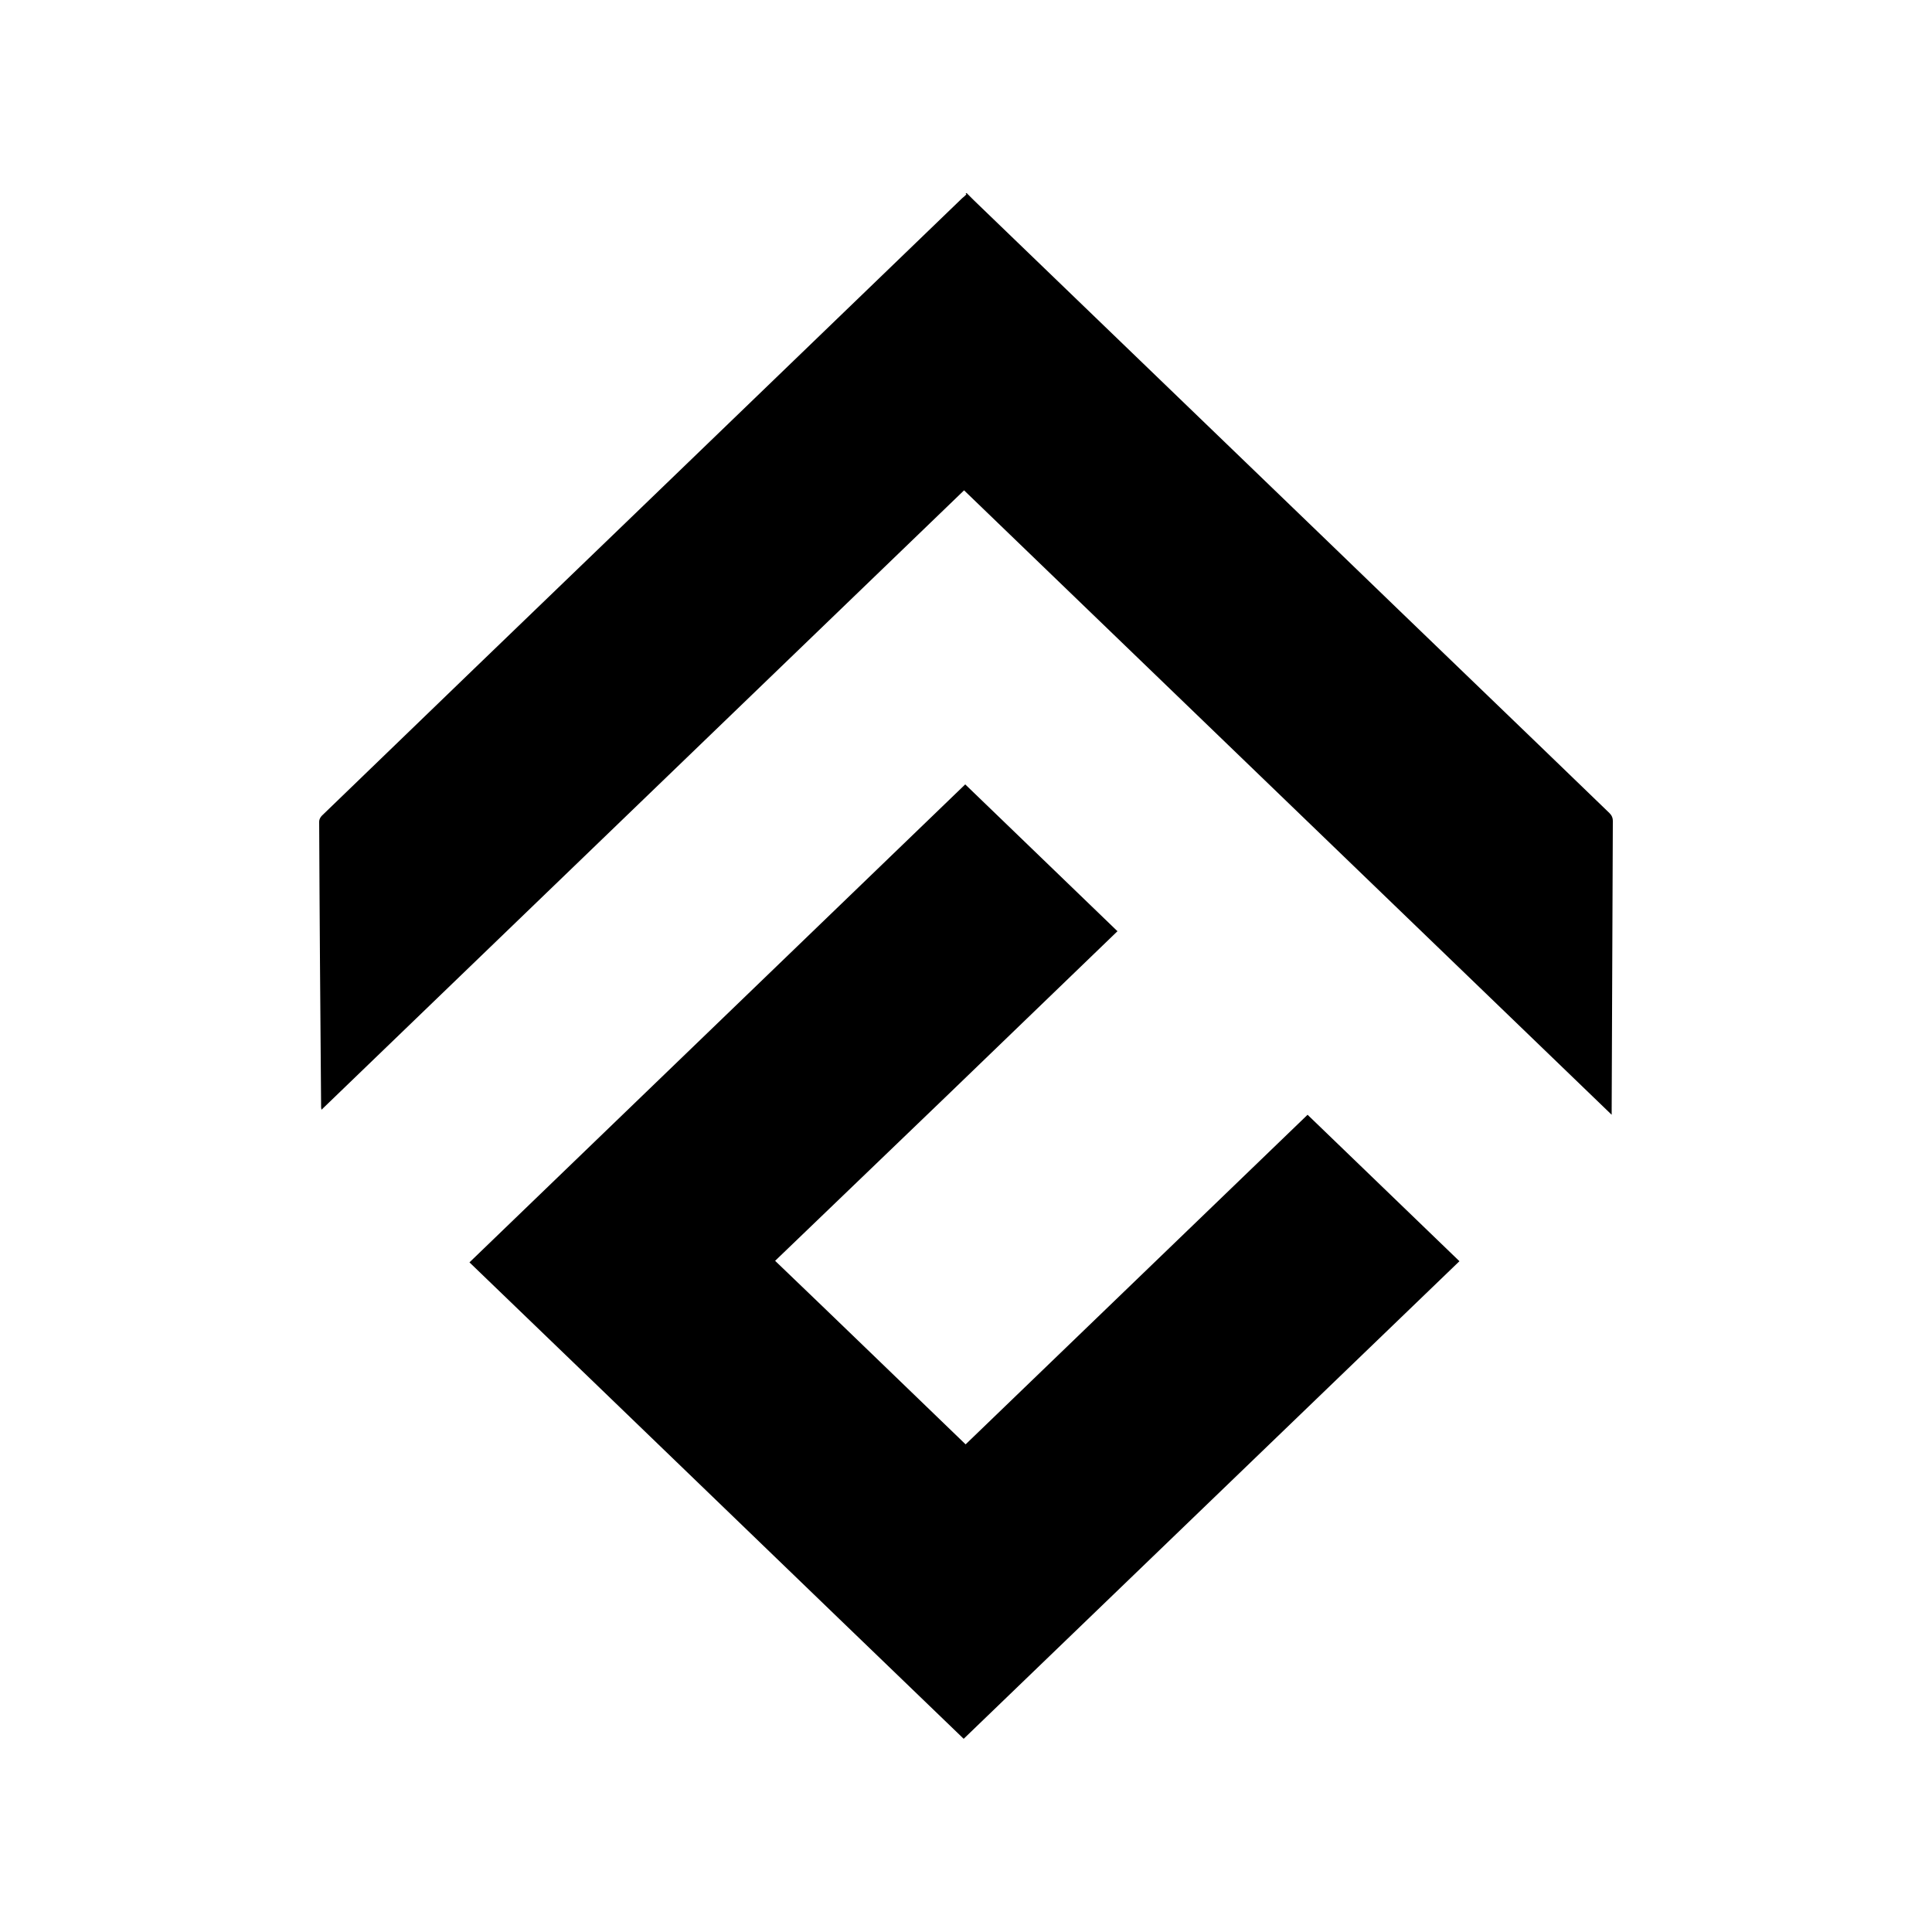
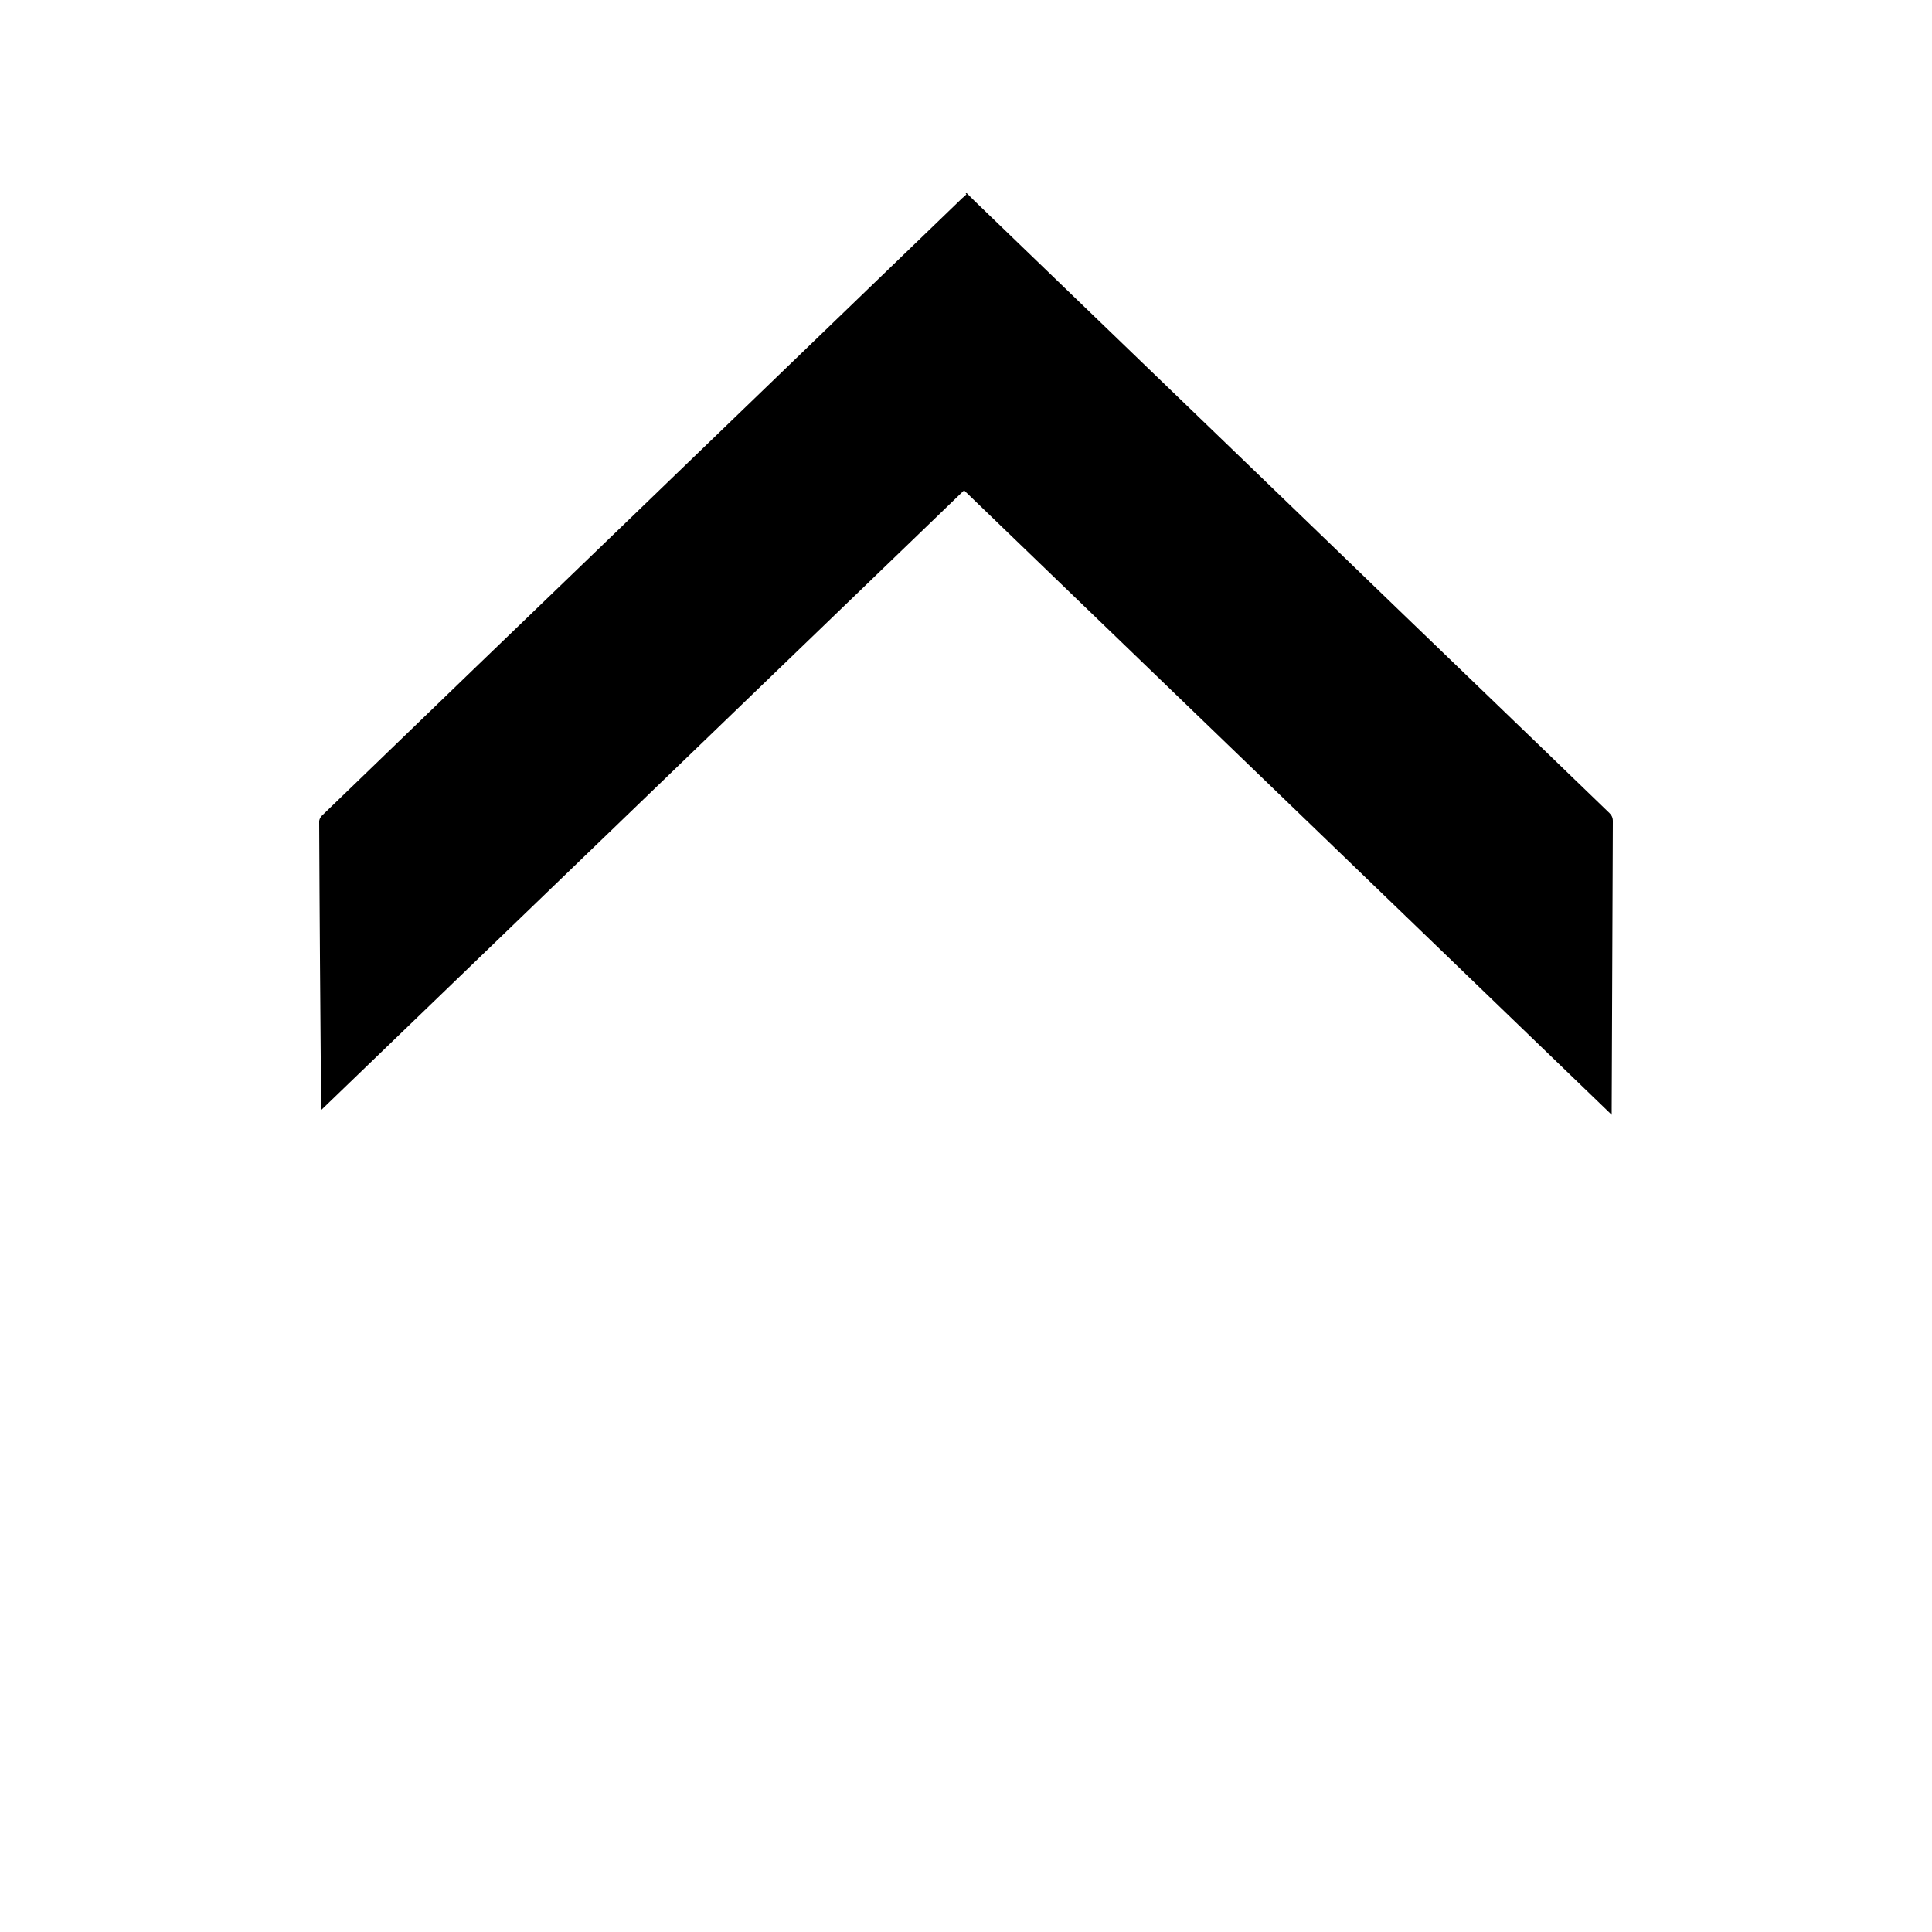
<svg xmlns="http://www.w3.org/2000/svg" version="1.1" id="Layer_1" x="0px" y="0px" viewBox="0 0 500 500" style="enable-background:new 0 0 500 500;" xml:space="preserve">
  <g id="UmRXlw.tif">
    <g>
      <path d="M251.8,50c-0.4,0-0.8,0-1.6,0c0.8,0.8,1.3,1.3,1.8,1.8c30.5,29.4,61,58.8,91.5,88.2c24.3,23.5,48.7,46.9,73,70.4    c0.6,0.6,0.9,1.2,0.9,2.1c-0.1,24.8-0.2,49.6-0.3,74.3c0,0.5,0,0.9,0,1.7c-56-54-111.8-107.8-167.6-161.6    c-55.4,53.4-110.8,106.8-166.3,160.3c-0.1-0.4-0.1-0.7-0.1-0.9c-0.2-24.6-0.4-49.1-0.5-73.7c0-0.5,0.3-1.1,0.7-1.5    c26.2-25.3,52.4-50.6,78.6-75.8c29-28,58.1-56,87.1-84c0.4-0.3,0.7-0.6,1.1-1c-0.1-0.1-0.1-0.2-0.2-0.3c-0.4,0-0.8,0-1.1,0" />
-       <path d="M249.4,450c-42.8-41.2-85.3-82.3-127.9-123.3c42.7-41.2,85.5-82.4,128.3-123.7c13.1,12.6,26.2,25.3,39.4,38    c-29.5,28.5-59,56.9-88.6,85.3c16.5,15.8,32.9,31.7,49.3,47.5c29.5-28.4,59-56.9,88.5-85.3c13.1,12.6,26.1,25.2,39.3,37.9    C335,367.5,292.3,408.7,249.4,450" />
    </g>
  </g>
</svg>